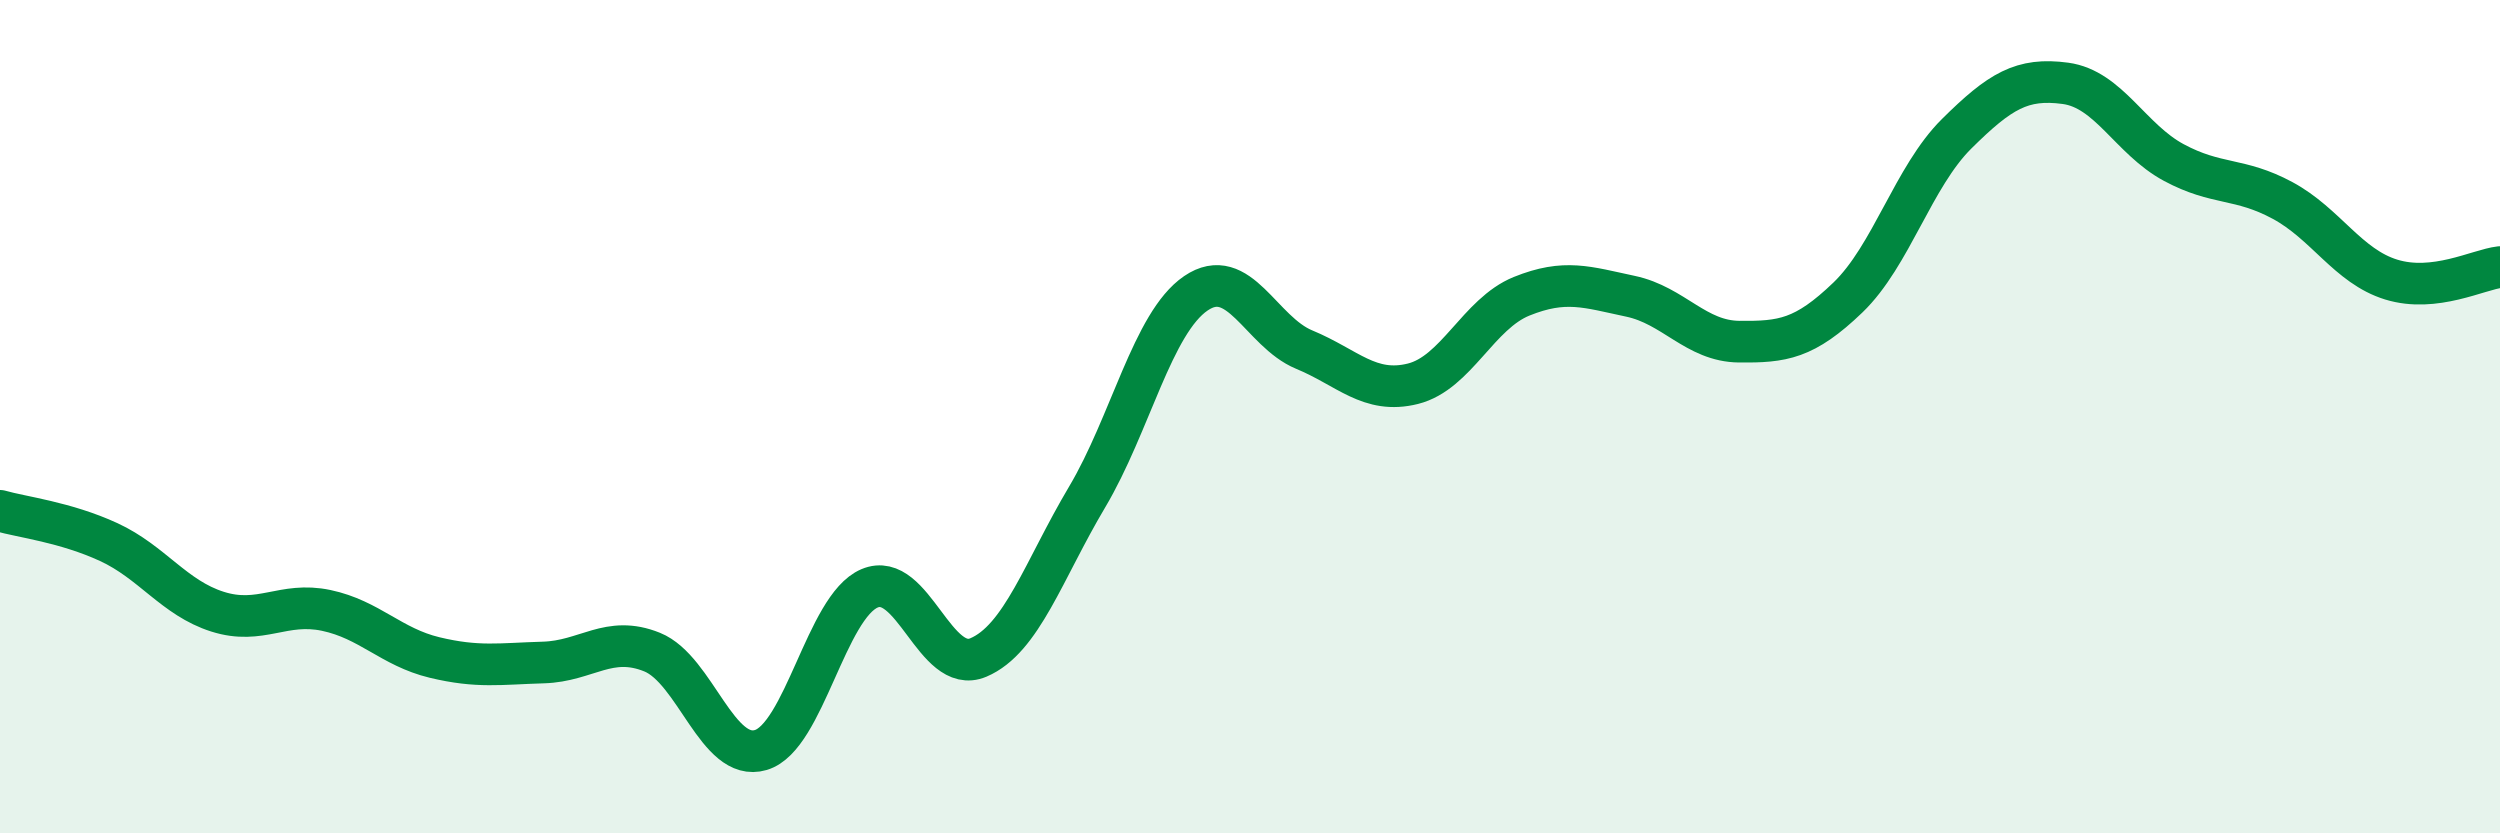
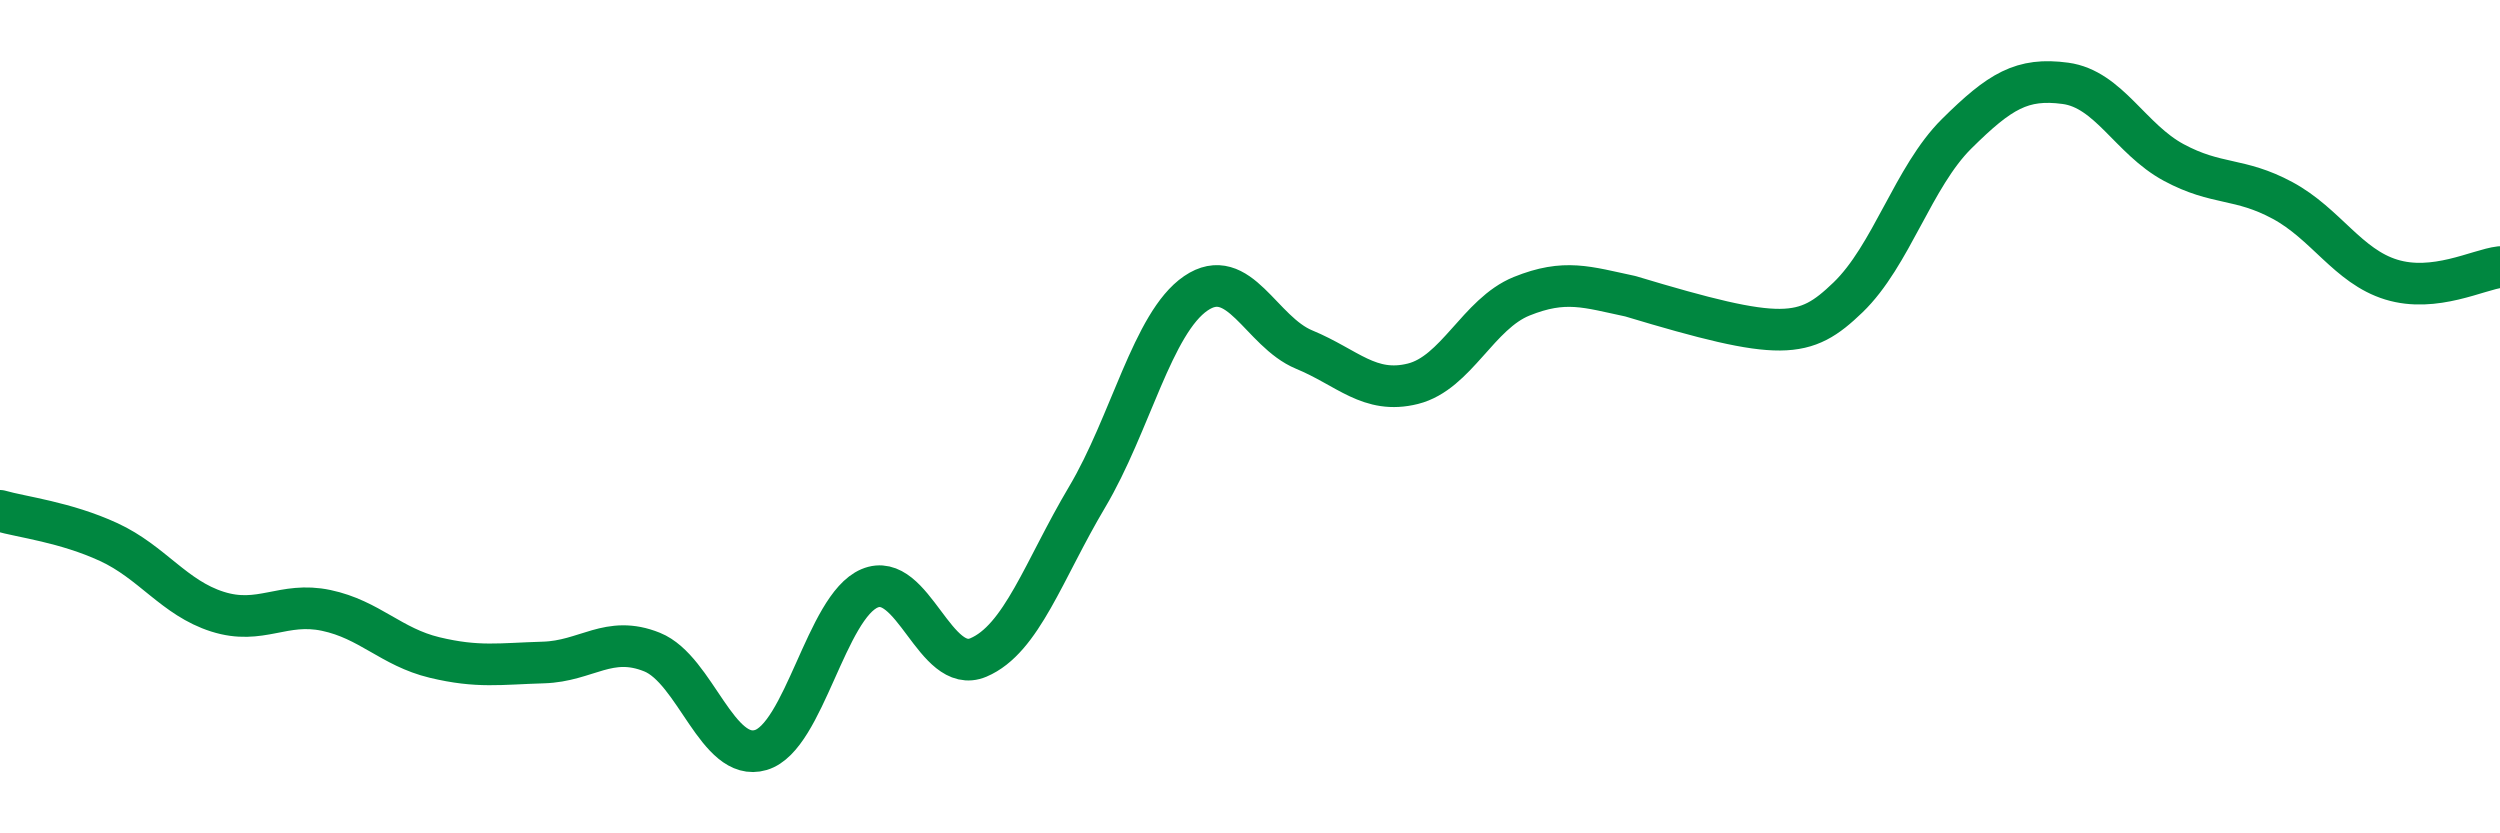
<svg xmlns="http://www.w3.org/2000/svg" width="60" height="20" viewBox="0 0 60 20">
-   <path d="M 0,12.26 C 0.52,12.41 1.57,12.53 2.61,13.01 C 3.65,13.49 4.18,14.35 5.22,14.68 C 6.26,15.01 6.79,14.43 7.83,14.65 C 8.87,14.87 9.39,15.53 10.43,15.78 C 11.47,16.03 12,15.93 13.04,15.9 C 14.08,15.87 14.61,15.23 15.65,15.65 C 16.69,16.07 17.22,18.31 18.26,18 C 19.3,17.69 19.83,14.56 20.87,14.12 C 21.91,13.68 22.44,16.22 23.48,15.78 C 24.52,15.34 25.05,13.68 26.09,11.93 C 27.13,10.18 27.66,7.75 28.7,7.04 C 29.74,6.33 30.26,7.96 31.3,8.39 C 32.34,8.82 32.87,9.47 33.91,9.21 C 34.95,8.95 35.48,7.53 36.52,7.11 C 37.56,6.69 38.09,6.89 39.13,7.11 C 40.17,7.33 40.7,8.19 41.74,8.2 C 42.78,8.21 43.31,8.14 44.35,7.14 C 45.39,6.14 45.92,4.24 46.96,3.21 C 48,2.18 48.53,1.86 49.57,2 C 50.61,2.14 51.13,3.34 52.17,3.9 C 53.21,4.46 53.74,4.25 54.78,4.81 C 55.82,5.37 56.35,6.39 57.39,6.71 C 58.43,7.03 59.48,6.47 60,6.41L60 20L0 20Z" fill="#008740" opacity="0.1" stroke-linecap="round" stroke-linejoin="round" />
-   <path d="M 0,12.26 C 0.52,12.41 1.57,12.53 2.61,13.01 C 3.65,13.49 4.18,14.35 5.22,14.68 C 6.26,15.01 6.79,14.43 7.83,14.65 C 8.87,14.87 9.39,15.53 10.43,15.78 C 11.47,16.03 12,15.93 13.04,15.9 C 14.08,15.87 14.61,15.23 15.65,15.65 C 16.69,16.07 17.22,18.31 18.26,18 C 19.3,17.69 19.83,14.56 20.87,14.12 C 21.91,13.68 22.44,16.22 23.48,15.78 C 24.52,15.34 25.05,13.68 26.09,11.93 C 27.13,10.18 27.66,7.75 28.7,7.04 C 29.74,6.33 30.26,7.96 31.3,8.39 C 32.34,8.82 32.87,9.47 33.91,9.21 C 34.95,8.95 35.48,7.53 36.52,7.11 C 37.56,6.69 38.09,6.89 39.13,7.11 C 40.17,7.33 40.7,8.19 41.74,8.2 C 42.78,8.21 43.31,8.14 44.35,7.14 C 45.39,6.14 45.92,4.24 46.96,3.21 C 48,2.18 48.53,1.86 49.57,2 C 50.61,2.14 51.13,3.34 52.17,3.9 C 53.21,4.46 53.74,4.25 54.78,4.81 C 55.82,5.37 56.35,6.39 57.39,6.71 C 58.43,7.03 59.48,6.47 60,6.41" stroke="#008740" stroke-width="1" fill="none" stroke-linecap="round" stroke-linejoin="round" />
+   <path d="M 0,12.26 C 0.52,12.41 1.57,12.53 2.61,13.01 C 3.65,13.49 4.18,14.35 5.22,14.68 C 6.26,15.01 6.79,14.43 7.83,14.65 C 8.87,14.87 9.39,15.53 10.43,15.78 C 11.47,16.03 12,15.93 13.04,15.9 C 14.08,15.87 14.61,15.23 15.65,15.65 C 16.69,16.07 17.22,18.31 18.26,18 C 19.3,17.69 19.83,14.56 20.87,14.12 C 21.91,13.68 22.44,16.22 23.48,15.78 C 24.52,15.34 25.05,13.68 26.09,11.93 C 27.13,10.18 27.66,7.75 28.7,7.04 C 29.74,6.33 30.26,7.96 31.3,8.39 C 32.34,8.82 32.87,9.47 33.91,9.21 C 34.95,8.95 35.48,7.53 36.52,7.11 C 37.56,6.69 38.09,6.89 39.13,7.11 C 42.78,8.21 43.31,8.14 44.35,7.14 C 45.39,6.14 45.92,4.24 46.96,3.21 C 48,2.18 48.53,1.86 49.57,2 C 50.61,2.14 51.13,3.34 52.17,3.9 C 53.21,4.46 53.74,4.25 54.78,4.81 C 55.82,5.37 56.35,6.39 57.39,6.71 C 58.43,7.03 59.48,6.47 60,6.41" stroke="#008740" stroke-width="1" fill="none" stroke-linecap="round" stroke-linejoin="round" />
</svg>